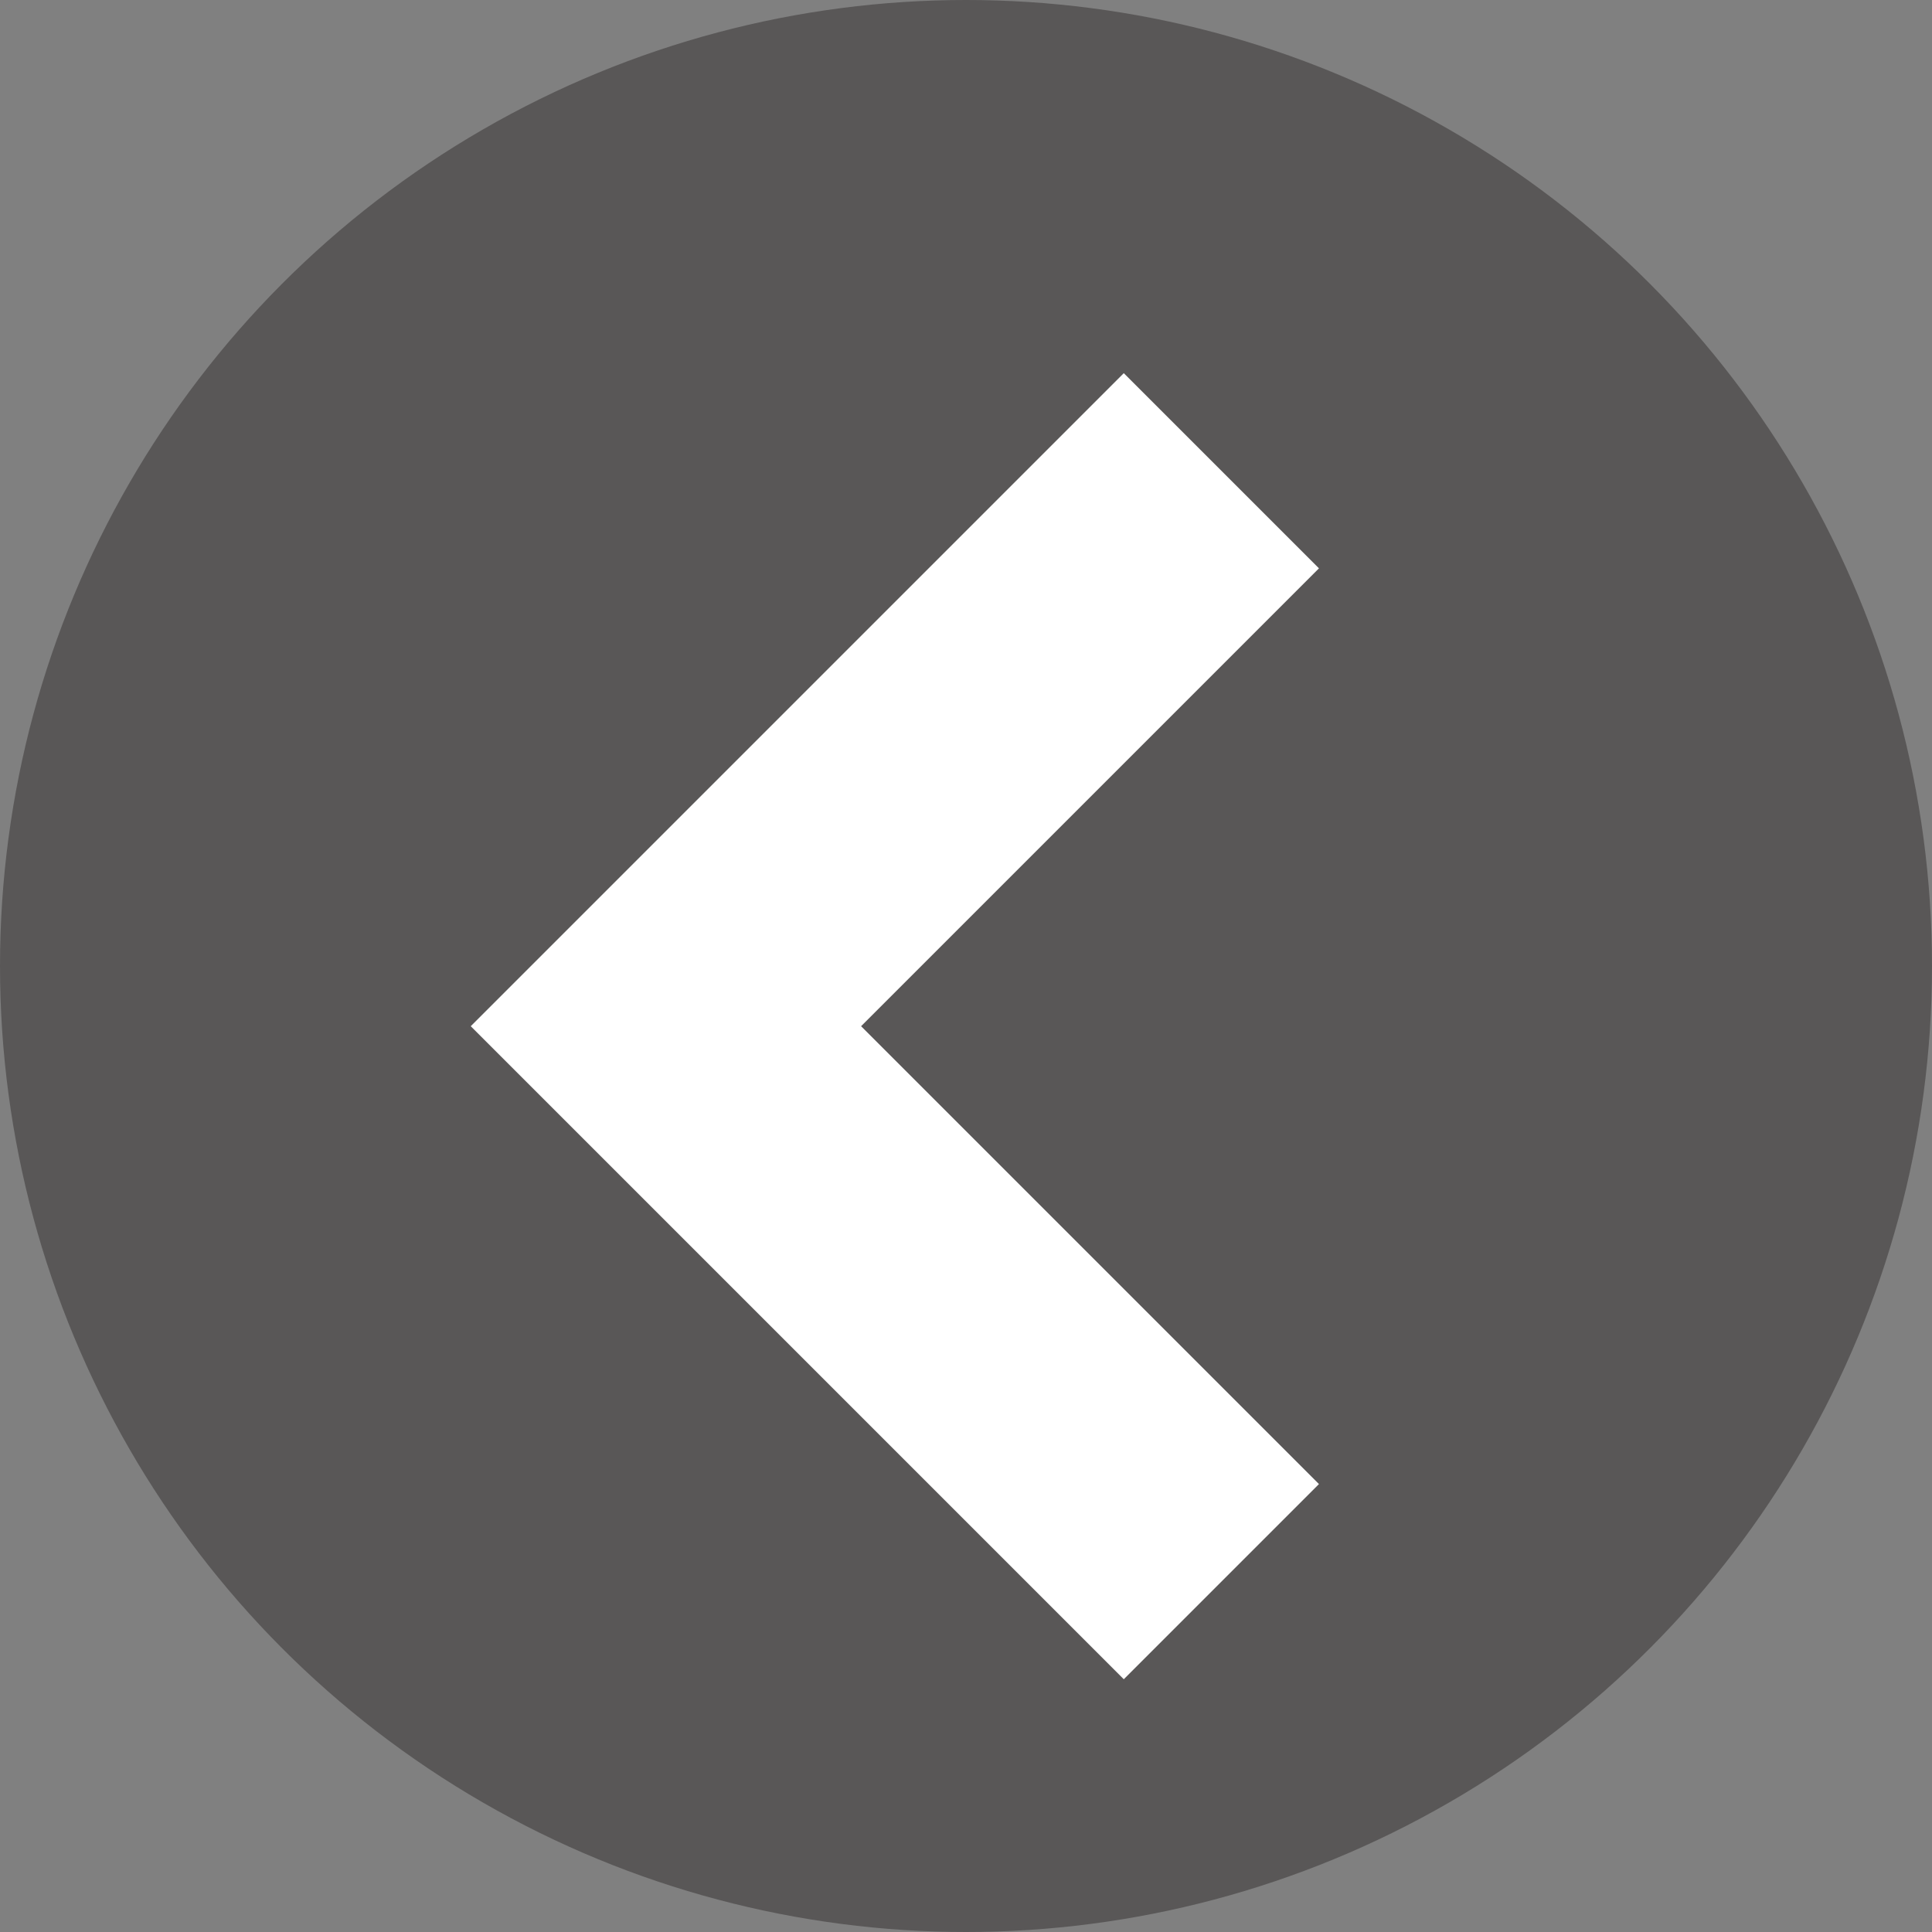
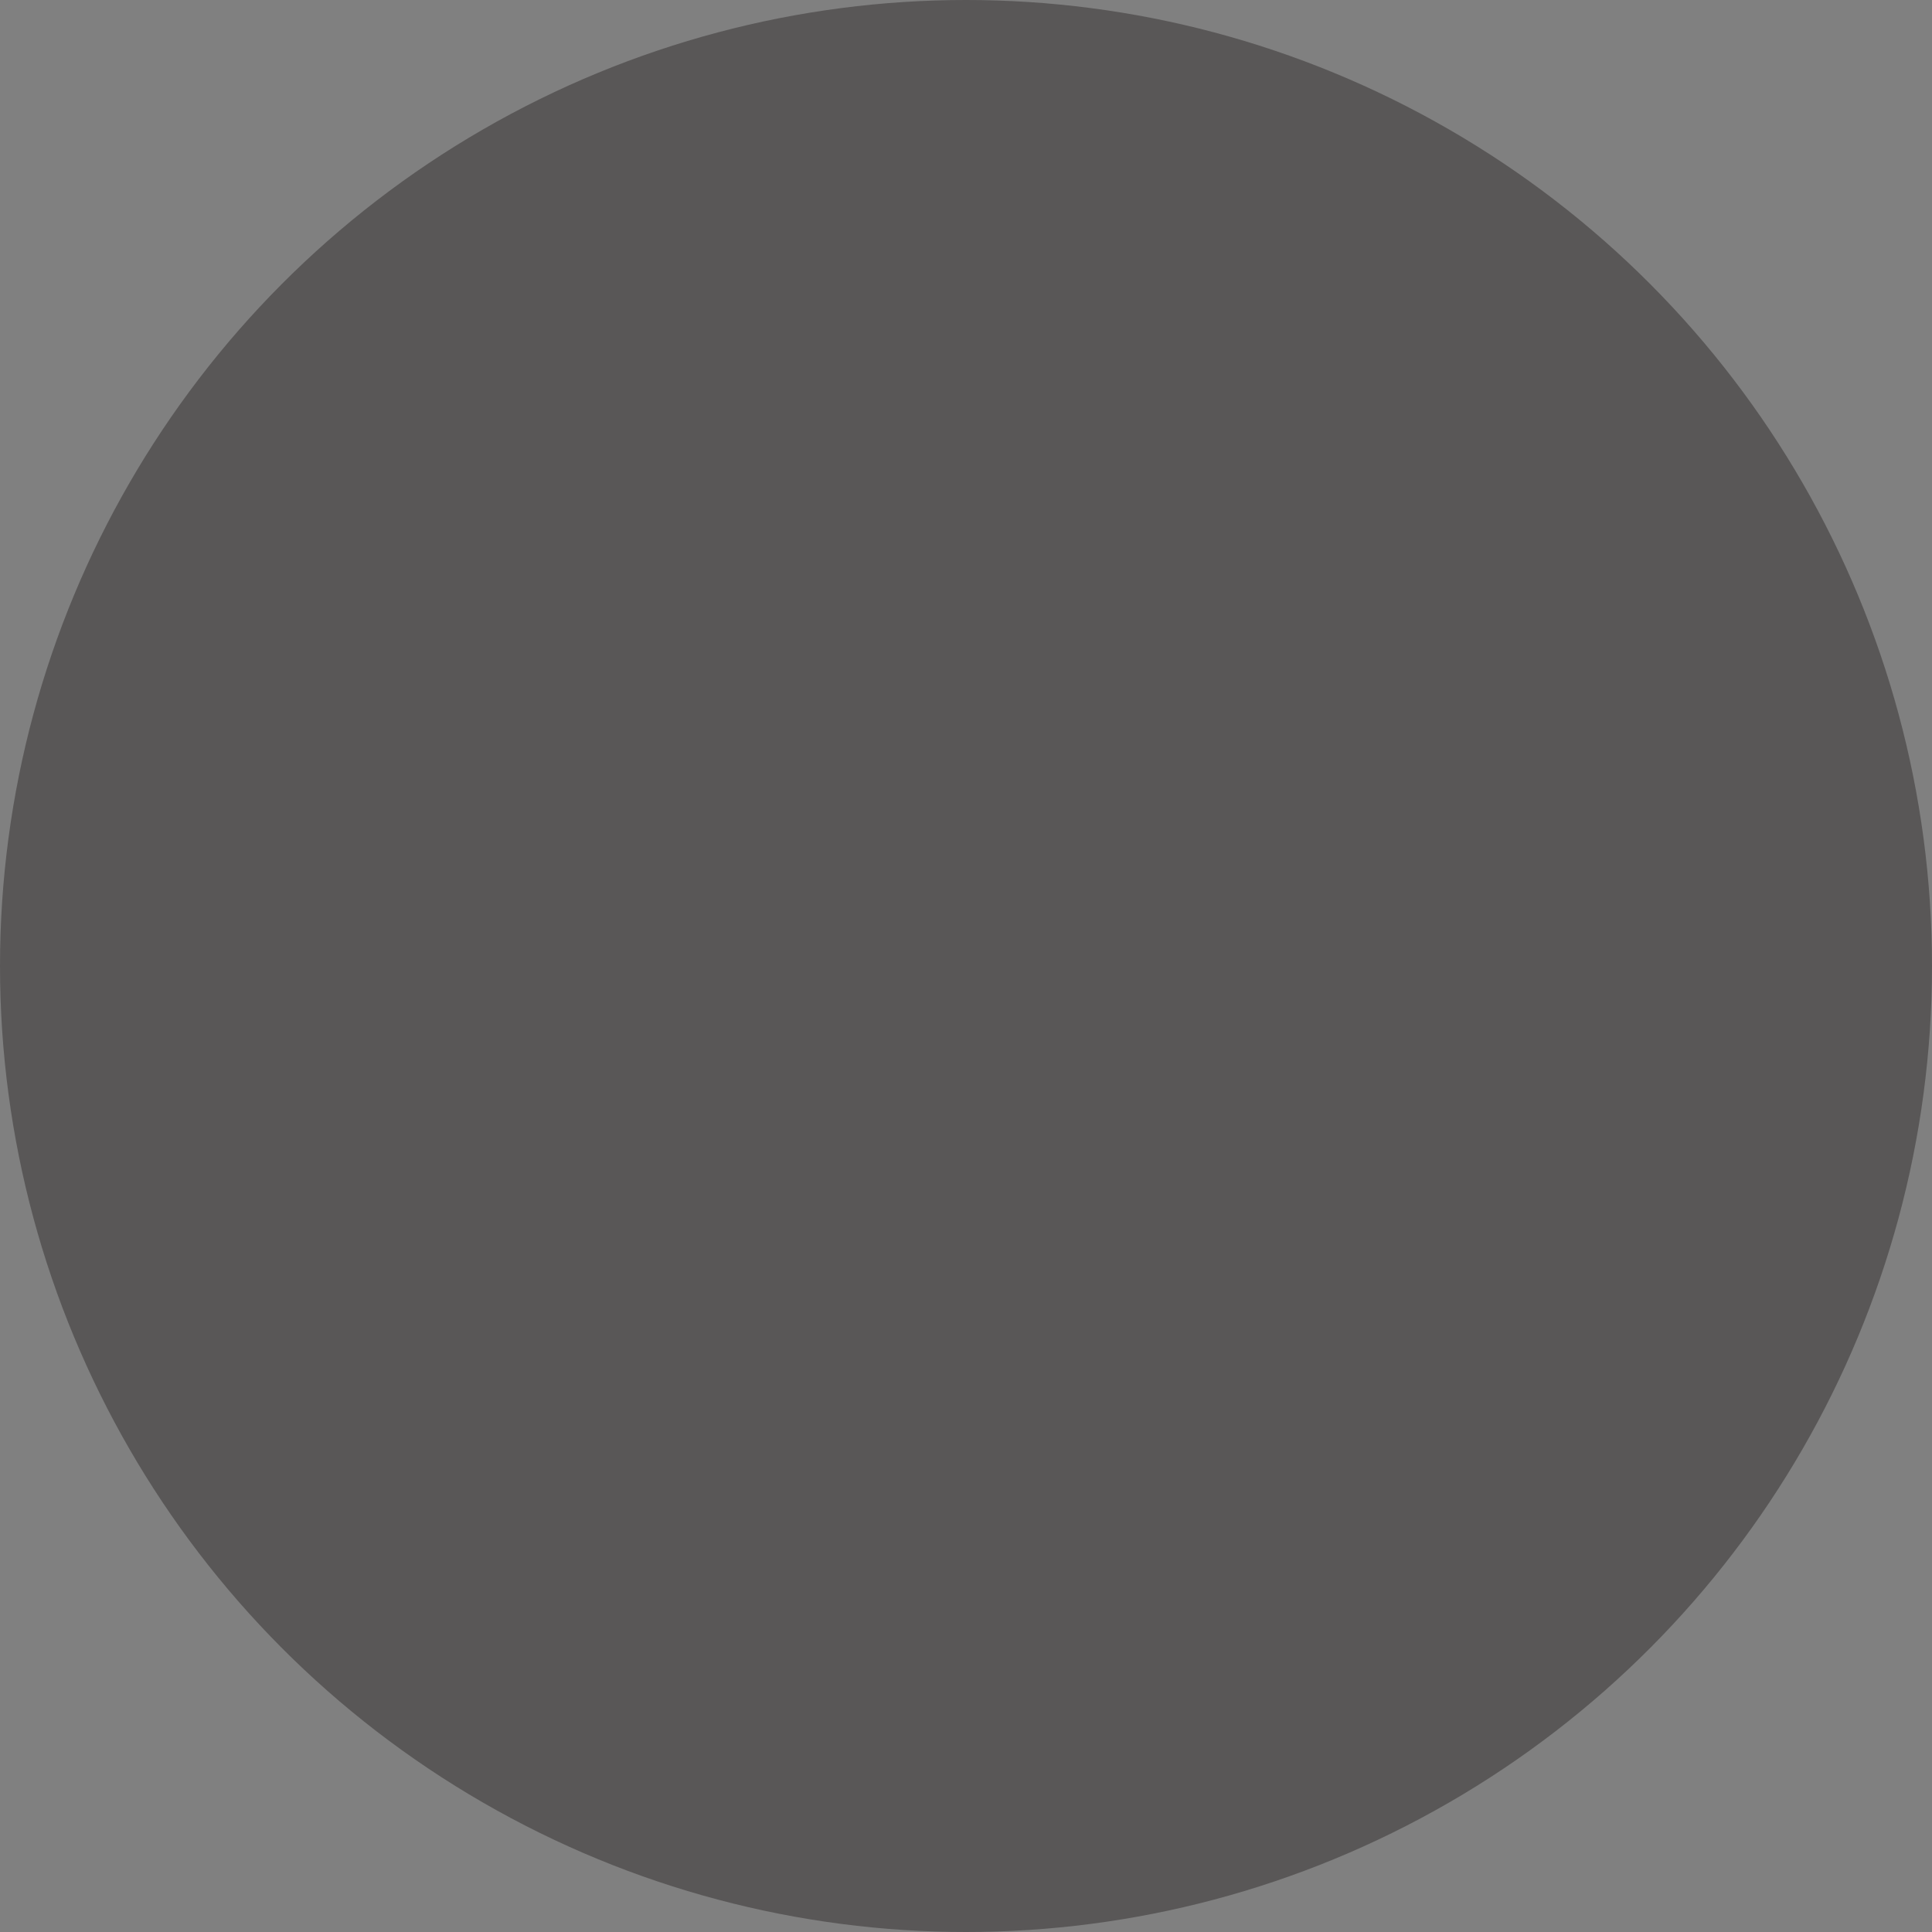
<svg xmlns="http://www.w3.org/2000/svg" width="56" height="56" viewBox="0 0 56 56">
  <rect x="0" y="0" width="56" height="56" fill="#808080" stroke="none" />
  <g id="グループ_18525" data-name="グループ 18525" transform="translate(-109 -706)">
    <circle id="楕円形_852" data-name="楕円形 852" cx="28" cy="28" r="28" transform="translate(109 706)" fill="#595757" />
-     <path id="パス_18413" data-name="パス 18413" d="M-21113.381-22828.539l-16.1,16.1,16.1,16.1" transform="translate(21257.783 23548.184)" fill="none" stroke="#fff" stroke-width="8" />
  </g>
</svg>